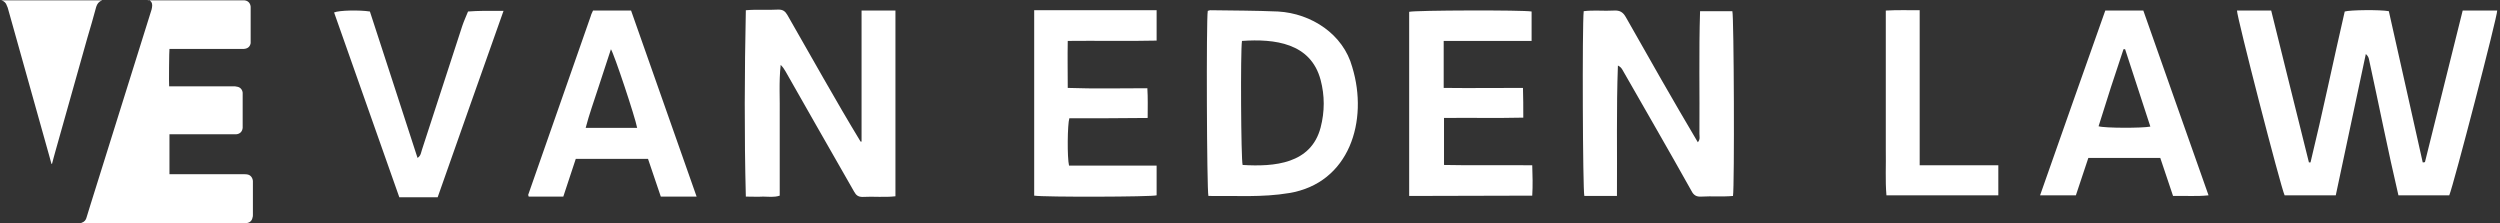
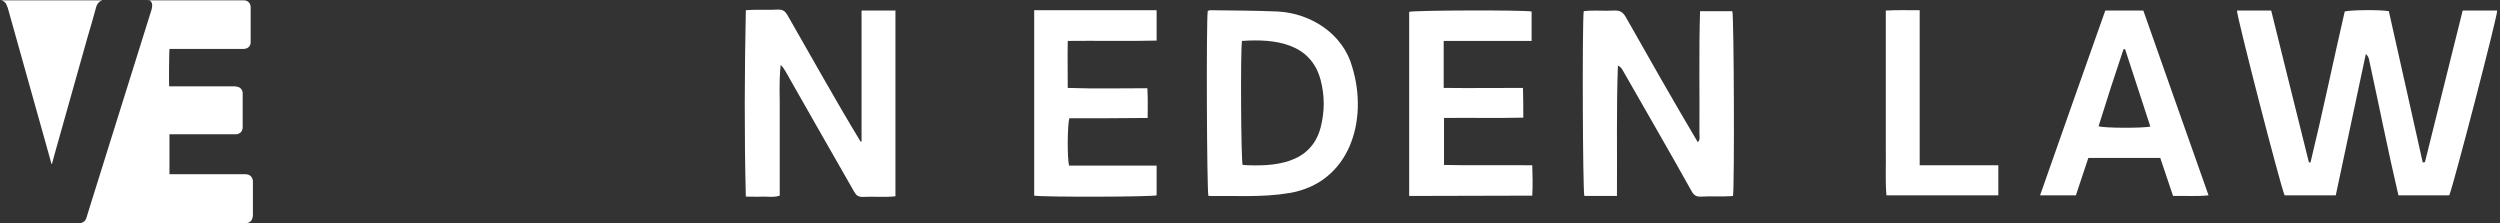
<svg xmlns="http://www.w3.org/2000/svg" width="549" height="49" viewBox="0 0 549 49" fill="none">
  <rect x="0" y="0" width="549" height="49" fill="#333333" stroke="none" />
  <path d="M32.441 0.07C32.511 0.07 32.651 0.07 32.721 0.07C39.531 0.07 46.34 0.07 53.22 0.07C53.36 0.07 53.501 0.07 53.641 0.07C54.483 0.14 54.975 0.702 55.045 1.474C55.045 1.615 55.045 1.755 55.045 1.895C55.045 4.282 55.045 6.669 55.045 8.986C55.045 9.126 55.045 9.337 55.045 9.477C54.905 10.249 54.413 10.671 53.571 10.741C53.431 10.741 53.22 10.741 53.08 10.741C47.955 10.741 42.76 10.741 37.635 10.741C37.495 10.741 37.355 10.741 37.214 10.741C37.144 10.951 37.074 18.322 37.144 18.954C37.284 18.954 37.425 18.954 37.565 18.954C41.145 18.954 44.726 18.954 48.306 18.954C49.289 18.954 50.272 18.954 51.325 18.954C51.535 18.954 51.746 18.954 51.956 19.024C52.728 19.095 53.22 19.656 53.29 20.358C53.29 20.569 53.29 20.779 53.29 20.99C53.29 23.166 53.29 25.413 53.29 27.589C53.29 27.729 53.29 27.94 53.29 28.08C53.22 28.852 52.728 29.414 51.886 29.484C51.675 29.484 51.465 29.484 51.254 29.484C46.691 29.484 42.128 29.484 37.635 29.484H37.214V38.259C37.355 38.259 37.495 38.259 37.635 38.259C40.443 38.259 43.252 38.259 46.059 38.259C48.587 38.259 51.114 38.259 53.641 38.259C53.922 38.259 54.133 38.259 54.413 38.33C55.045 38.47 55.466 39.032 55.537 39.733C55.537 39.874 55.537 40.014 55.537 40.155C55.537 42.471 55.537 44.788 55.537 47.175C55.537 47.385 55.537 47.596 55.466 47.736C55.326 48.509 54.834 48.93 54.062 49C53.922 49 53.782 49 53.711 49C41.847 49 29.983 49 18.12 49C18.049 49 17.909 49 17.769 49C17.839 48.93 17.909 48.93 17.909 48.93C18.541 48.719 18.892 48.298 19.032 47.666C19.313 46.754 19.594 45.841 19.875 44.928C24.367 30.678 28.79 16.357 33.283 2.106C33.353 1.825 33.423 1.474 33.423 1.193C33.423 0.632 33.213 0.211 32.651 0C32.511 0.14 32.441 0.14 32.441 0.07Z" fill="white" />
  <path d="M11.31 36.013C11.1 35.311 10.959 34.679 10.749 33.977C7.73 23.236 4.711 12.496 1.693 1.685C1.623 1.544 1.552 1.404 1.482 1.193C1.342 0.702 0.991 0.351 0.499 0.14C0.429 0.14 0.429 0.14 0.289 0.07H22.402C22.332 0.14 22.332 0.14 22.332 0.14C21.7 0.351 21.349 0.842 21.138 1.474C20.507 3.791 19.875 6.037 19.173 8.354C16.856 16.637 14.469 24.991 12.153 33.275C11.942 34.117 11.661 34.96 11.451 35.873C11.451 35.943 11.451 35.943 11.31 36.013C11.38 36.013 11.38 36.013 11.31 36.013Z" fill="white" />
  <path d="M355.082 43.033H347.922C347.571 41.91 347.431 5.476 347.782 2.457C349.958 2.176 352.204 2.457 354.451 2.317C355.714 2.246 356.416 2.668 357.048 3.791C362.243 12.987 367.438 22.113 372.843 31.239C373.405 30.607 373.194 29.976 373.194 29.414C373.264 20.428 373.054 11.443 373.335 2.457H380.425C380.776 3.58 380.916 40.786 380.565 43.033C378.249 43.244 375.932 43.033 373.615 43.173C372.562 43.244 371.931 42.892 371.439 41.91C366.455 32.994 361.33 24.149 356.276 15.304C356.065 14.953 355.855 14.672 355.293 14.391C354.942 23.868 355.153 33.416 355.082 43.033Z" fill="white" />
  <path d="M265.226 2.387C265.506 2.317 265.647 2.246 265.787 2.246C270.772 2.317 275.686 2.317 280.67 2.527C287.971 2.948 294.991 7.511 296.956 14.742C300.537 26.466 296.395 40.225 283.057 42.401C277.23 43.384 271.263 42.963 265.366 43.033C265.015 41.699 264.875 4.212 265.226 2.387ZM272.737 8.986C272.386 11.302 272.527 35.03 272.878 36.224C279.827 36.645 287.9 36.013 290.006 28.01C290.919 24.5 290.919 20.99 290.006 17.55C287.83 9.407 279.898 8.494 272.737 8.986Z" fill="white" />
  <path d="M253.994 2.246V8.915C248.378 9.056 240.164 8.915 234.478 8.986C234.408 12.496 234.478 15.795 234.478 19.305C240.515 19.516 245.85 19.375 251.958 19.375C252.098 21.552 252.028 23.658 252.028 25.904C246.201 25.974 240.585 25.974 234.829 25.974C234.408 27.308 234.337 34.609 234.759 36.364H253.994V42.893C252.941 43.244 229.353 43.314 227.107 42.963V2.246C236.092 2.246 245.008 2.246 253.994 2.246Z" fill="white" />
  <path d="M309.452 43.033V2.597C310.716 2.246 334.584 2.176 336.339 2.527V8.986H317.034V19.305C322.931 19.375 328.406 19.305 334.444 19.305C334.514 21.692 334.514 23.377 334.514 25.834C328.547 25.974 323.001 25.834 317.104 25.904V36.224C323.282 36.364 330.232 36.224 336.48 36.294C336.55 38.54 336.62 40.716 336.48 42.963L309.452 43.033Z" fill="white" />
  <path d="M189.198 31.099V2.317H196.64V43.103C194.183 43.384 191.796 43.103 189.409 43.243C188.496 43.243 188.005 42.892 187.584 42.12C184.776 37.206 181.968 32.292 179.16 27.378C176.913 23.447 174.667 19.516 172.491 15.655C172.21 15.163 171.929 14.742 171.438 14.251C171.016 18.041 171.297 21.832 171.227 25.623C171.227 29.695 171.227 38.961 171.227 42.963C169.963 43.384 168.77 43.173 167.577 43.173C166.383 43.243 165.19 43.173 163.786 43.173C163.435 29.554 163.505 15.865 163.786 2.246C166.243 2.036 168.559 2.246 170.946 2.106C171.929 2.106 172.42 2.457 172.912 3.299C178.247 12.566 183.442 21.973 188.988 31.099H189.198Z" fill="white" />
-   <path d="M130.23 2.317H138.584C143.357 15.865 148.131 29.414 152.975 43.173H145.112C144.2 40.506 143.287 37.768 142.304 34.89H126.439C125.526 37.627 124.614 40.365 123.701 43.173H116.12C116.049 43.103 116.049 43.033 116.049 42.963C116.049 42.892 115.979 42.892 115.979 42.822C120.542 29.695 125.175 16.637 129.738 3.51C129.809 3.159 130.019 2.808 130.23 2.317ZM139.918 28.08C139.496 25.764 134.863 11.864 134.161 10.811C133.178 13.759 132.266 16.567 131.353 19.375C130.44 22.254 129.387 25.062 128.615 28.08C128.685 28.08 139.918 28.08 139.918 28.08Z" fill="white" />
-   <path d="M96.112 43.314H87.688C82.915 29.765 78.141 16.287 73.367 2.738C74.49 2.246 78.983 2.176 81.23 2.527C84.67 13.127 88.18 23.798 91.69 34.679C92.462 34.188 92.462 33.416 92.672 32.854C95.621 23.798 98.569 14.742 101.518 5.686C101.869 4.633 102.36 3.58 102.781 2.527C103.905 2.457 104.958 2.387 106.081 2.387C107.485 2.387 108.889 2.387 110.574 2.387C105.66 16.216 100.886 29.765 96.112 43.314Z" fill="white" />
  <path d="M532.521 35.592C535.259 24.5 538.067 13.408 540.805 2.317H548.386C548.456 3.51 538.769 40.787 537.856 42.893H526.694C524.378 32.994 522.412 23.026 520.236 13.057C520.166 12.636 519.955 12.215 519.534 11.864C517.358 22.254 515.111 32.503 512.935 42.893H501.703C500.86 41.138 491.173 3.58 491.243 2.317H498.754C501.492 13.479 504.3 24.57 507.038 35.662H507.389C510.057 24.711 512.373 13.479 514.901 2.527C516.094 2.176 522.693 2.106 524.588 2.457C527.045 13.479 529.573 24.57 532.03 35.662C532.24 35.662 532.381 35.662 532.521 35.592Z" fill="white" />
  <path d="M462.321 2.317H470.675C475.448 15.795 480.152 29.274 484.996 42.893C482.328 43.173 479.941 42.963 477.203 43.033C476.291 40.225 475.308 37.487 474.395 34.679H458.6C457.688 37.417 456.775 40.155 455.862 42.893H448C452.774 29.274 457.547 15.795 462.321 2.317ZM472.219 27.799C470.324 22.043 468.499 16.427 466.673 10.811C466.533 10.811 466.463 10.811 466.322 10.811C464.427 16.427 462.602 22.043 460.847 27.729C462.251 28.151 470.394 28.151 472.219 27.799Z" fill="white" />
  <path d="M421.633 36.294H438.832V42.893H414.262C413.981 39.523 414.191 36.224 414.121 32.855C414.121 22.956 414.121 12.286 414.121 2.317C416.648 2.177 419.035 2.247 421.562 2.247V36.294H421.633Z" fill="white" />
</svg>